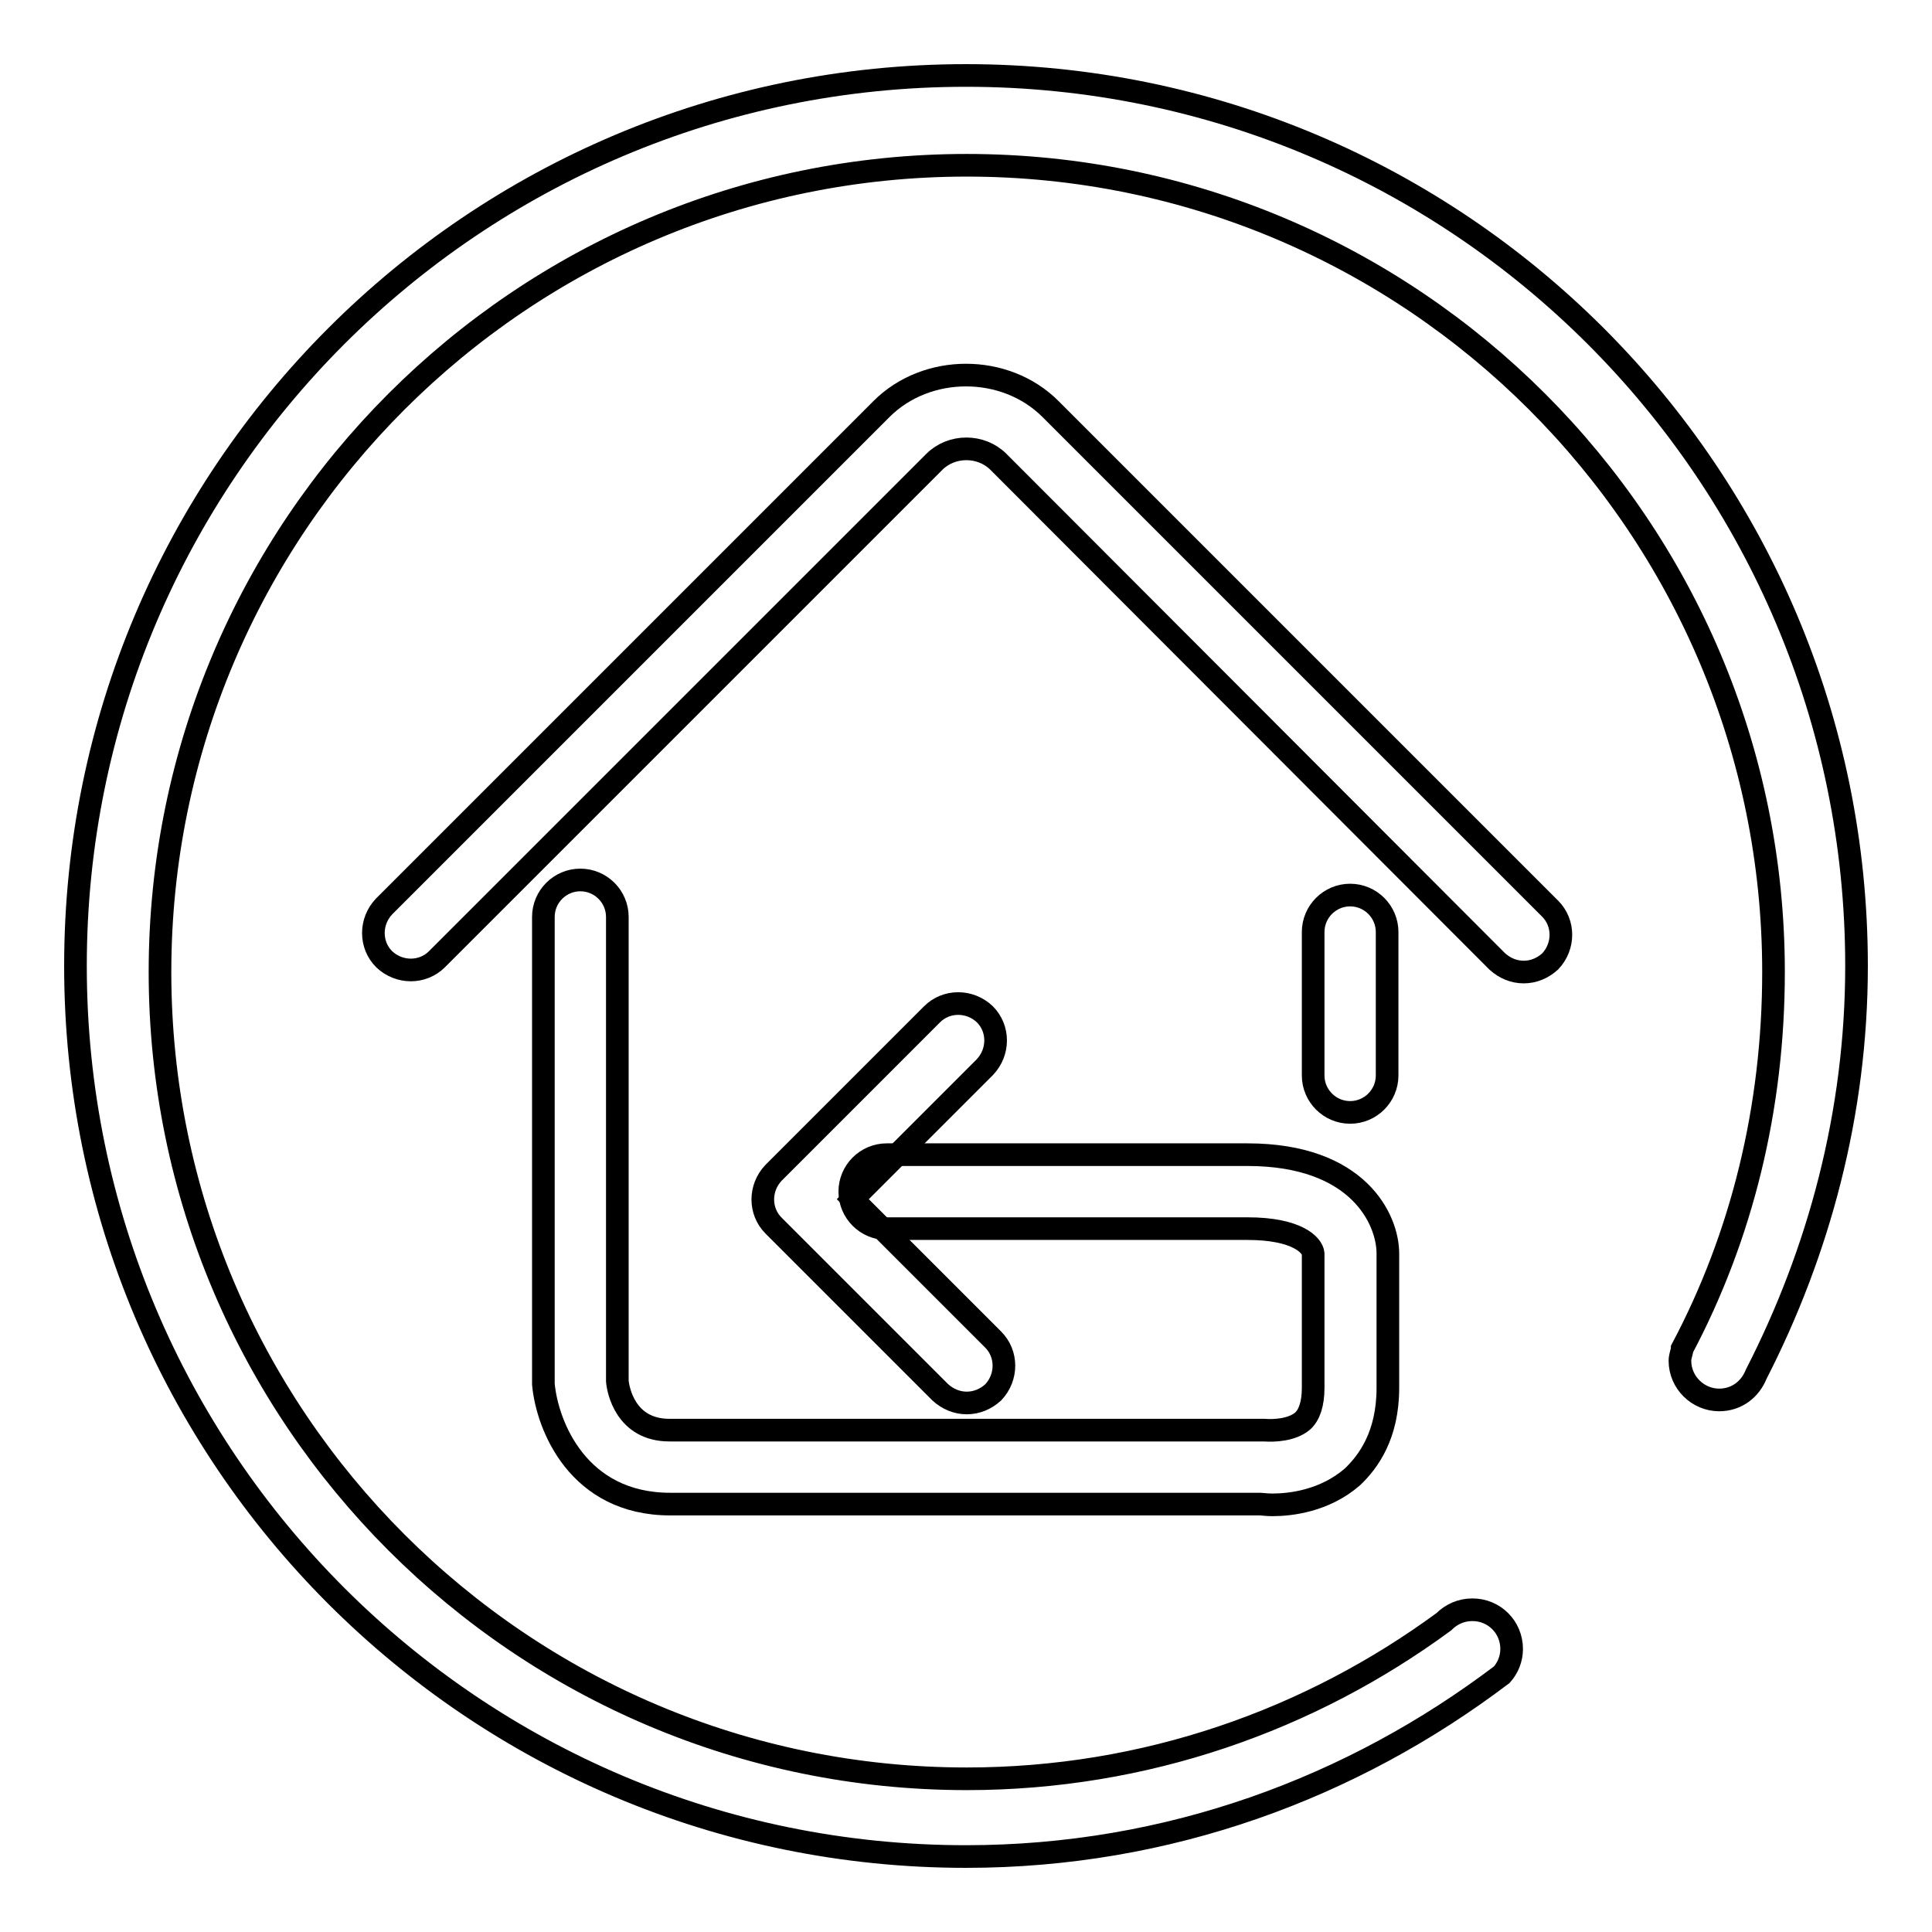
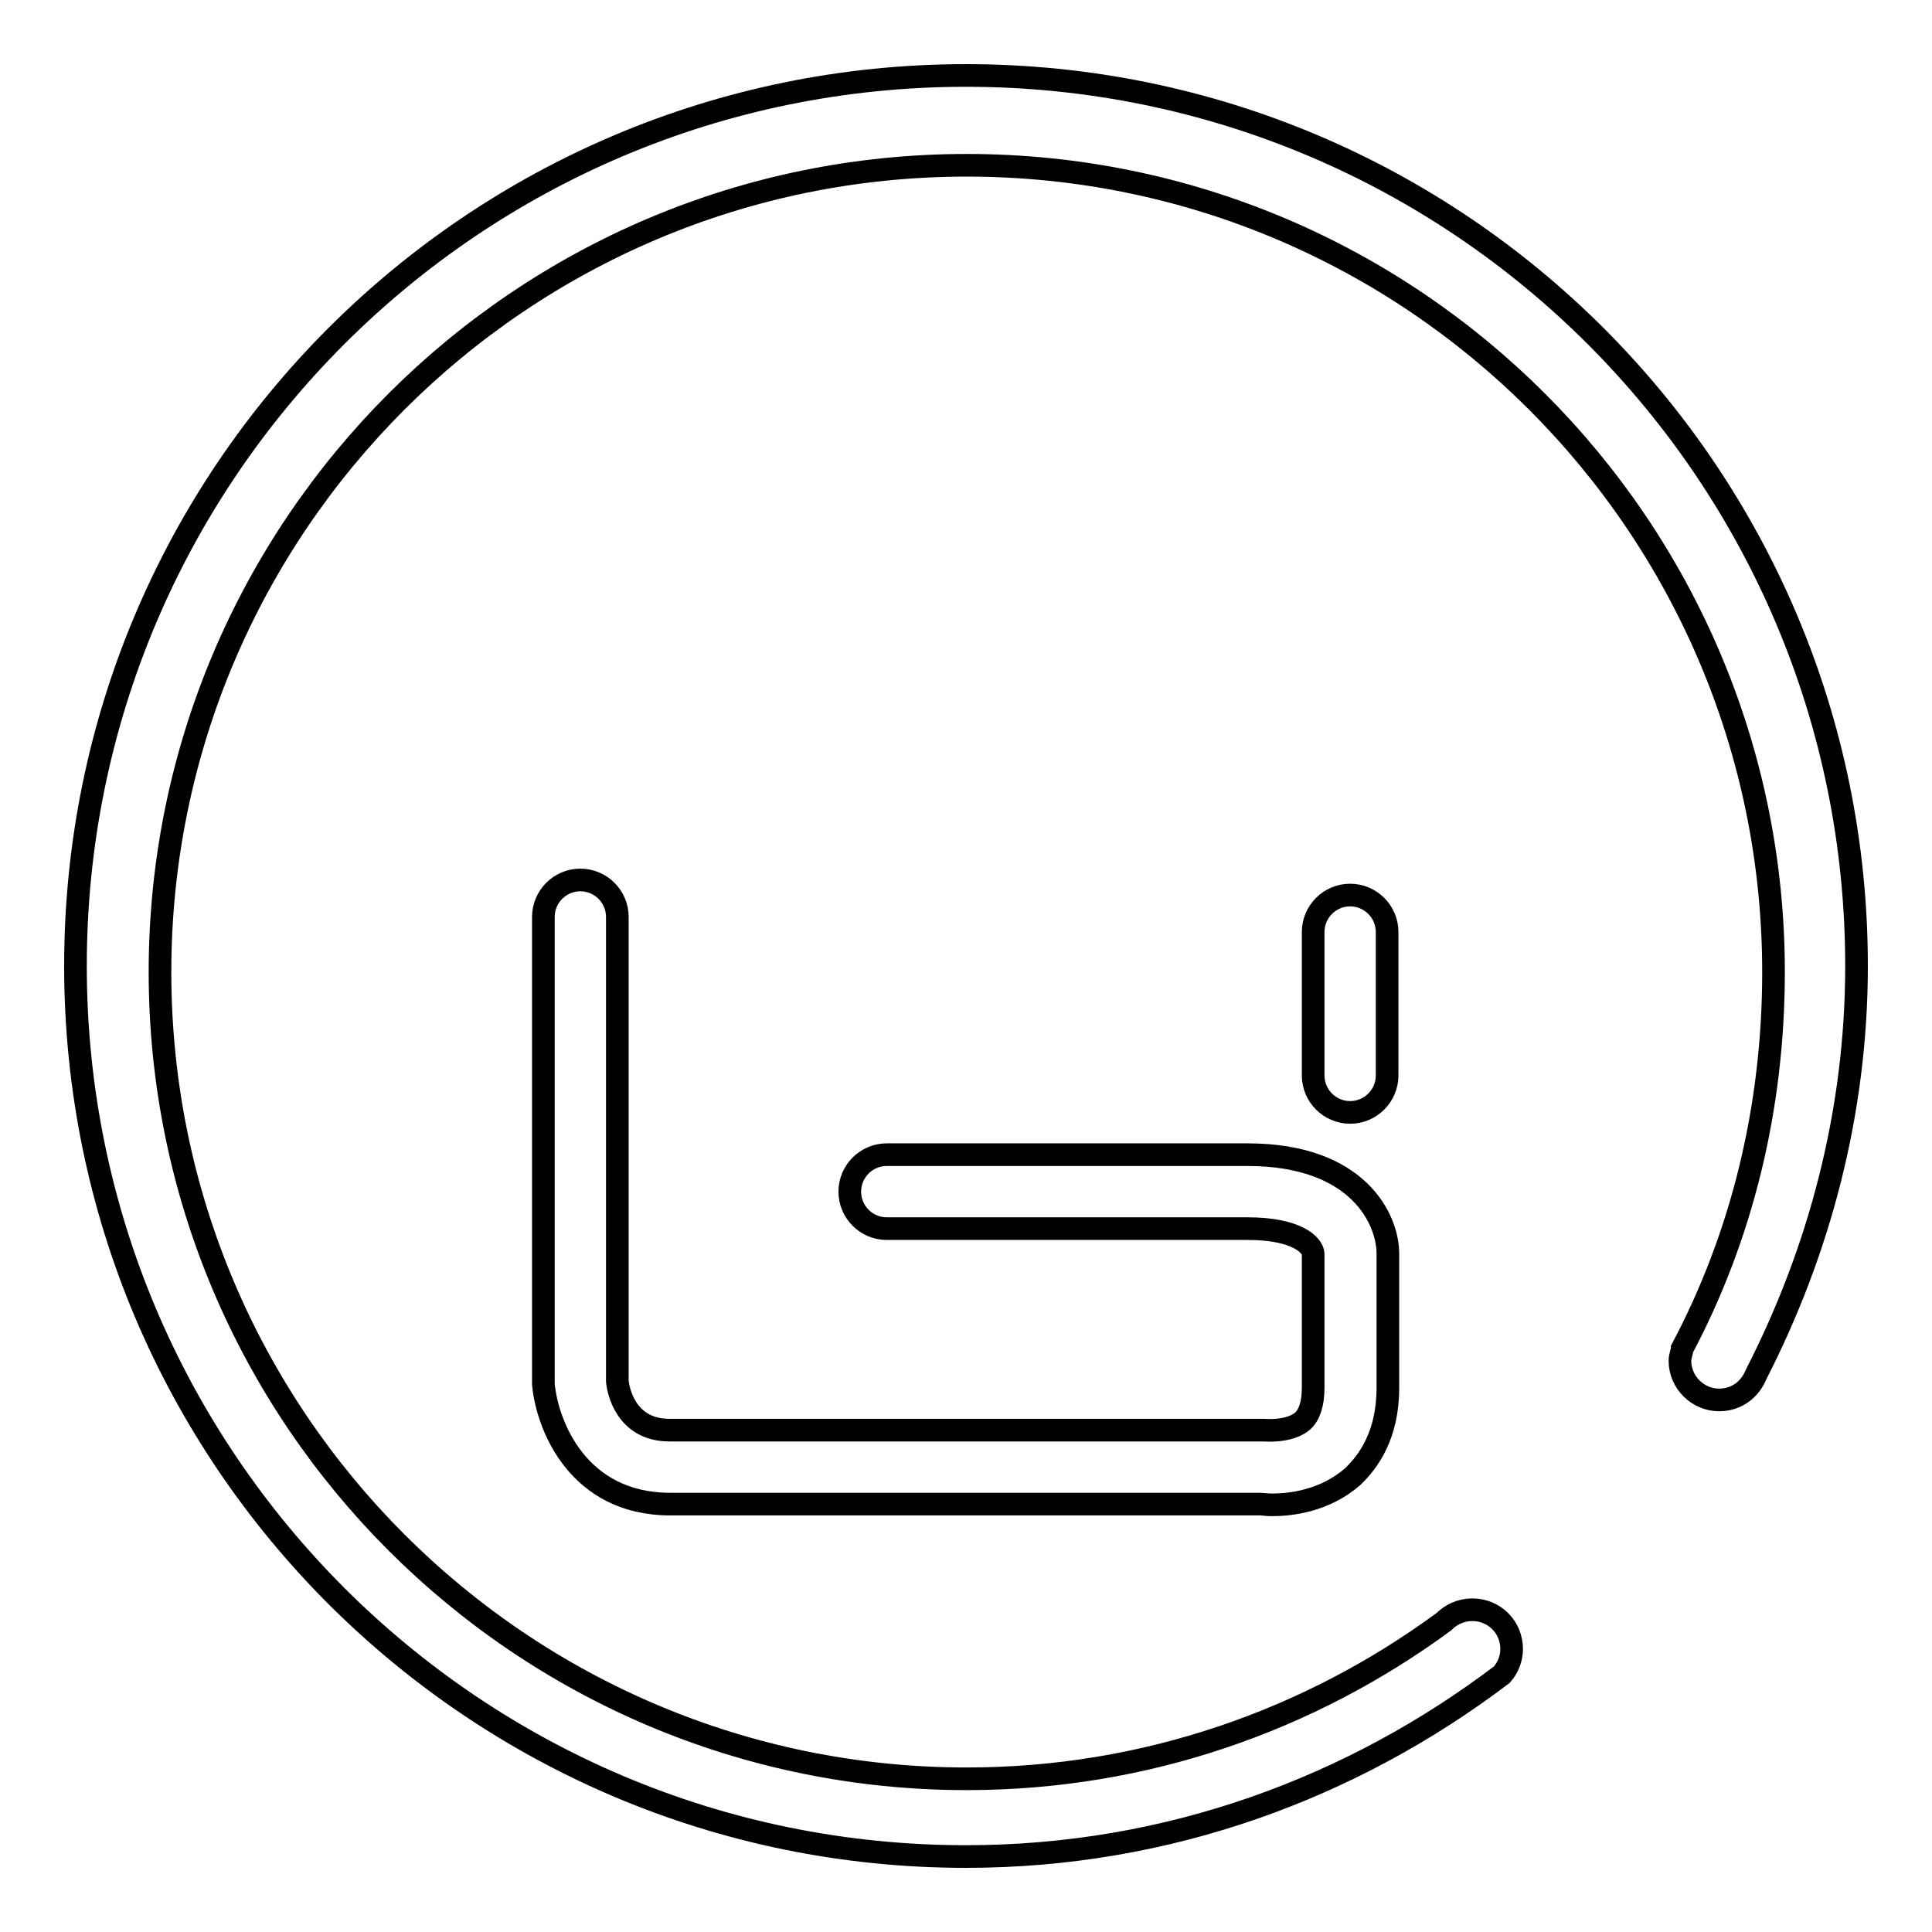
<svg xmlns="http://www.w3.org/2000/svg" version="1.1" x="0px" y="0px" viewBox="0 0 256 256" enable-background="new 0 0 256 256" xml:space="preserve">
  <g>
    <g>
      <path stroke-width="3" fill-opacity="0" stroke="#000000" d="M246,128c0-65.2-52.8-118-118-118C62.8,10,10,62.8,10,128c0,65.2,52.8,118,118,118c26.8,0,51.2-9.1,71-24.1c0.8-0.9,1.3-2.1,1.3-3.4c0-2.9-2.3-5.2-5.2-5.2c-1.5,0-2.8,0.6-3.8,1.6h0c-17.7,13-39.5,20.8-63.2,20.8c-59,0-106.9-47.9-106.9-106.9c0-59,47.9-106.9,106.9-106.9c59,0,106.9,47.9,106.9,106.9c0,18-4.2,35-12.1,49.9v0.1c-0.1,0.5-0.3,1-0.3,1.5c0,2.9,2.4,5.2,5.2,5.2c2.3,0,4.1-1.4,4.9-3.4v0C241,165.9,246,147.5,246,128L246,128z" />
-       <path stroke-width="3" fill-opacity="0" stroke="#000000" d="M201.9,128.8c-1.3,0-2.5-0.5-3.5-1.4l-66.1-66.2c-2.3-2.3-6.2-2.3-8.5,0l-65.9,65.9c-1.9,1.9-5,1.9-7,0c-1.9-1.9-1.9-5,0-7l65.9-65.9c6-6,16.4-6,22.4,0l66.2,66.2c1.9,1.9,1.9,5,0,7C204.4,128.3,203.2,128.8,201.9,128.8z" />
      <path stroke-width="3" fill-opacity="0" stroke="#000000" d="M168.6,199.4c-0.8,0-1.4-0.1-1.6-0.1l-78.2,0c-12.2,0-16.3-10.4-16.8-15.9l0-61.9c0-2.7,2.2-4.9,4.9-4.9c2.7,0,4.9,2.2,4.9,4.9V183c0.1,1.2,1.1,6.5,6.9,6.5h78.8c1.3,0.1,3.7,0,5.1-1.2c0.9-0.8,1.4-2.3,1.4-4.4v-17.8c-0.1-1.1-2.1-3.3-8.7-3.3h-47.8c-2.7,0-4.9-2.2-4.9-4.9s2.2-4.9,4.9-4.9h47.8c14.7,0,18.6,8.6,18.6,13.1v17.8c0,6.3-2.6,9.8-4.7,11.8C175.5,198.9,171,199.4,168.6,199.4z" />
-       <path stroke-width="3" fill-opacity="0" stroke="#000000" d="M128.1,185.9c-1.3,0-2.5-0.5-3.5-1.4l-22.1-22.1c-1.9-1.9-1.9-5,0-7l21-21c1.9-1.9,5-1.9,7,0c1.9,1.9,1.9,5,0,7L113,158.9l18.6,18.6c1.9,1.9,1.9,5,0,7C130.6,185.4,129.4,185.9,128.1,185.9z" />
      <path stroke-width="3" fill-opacity="0" stroke="#000000" d="M178.9,147.4c-2.7,0-4.9-2.2-4.9-4.9v-19c0-2.7,2.2-4.9,4.9-4.9c2.7,0,4.9,2.2,4.9,4.9v19C183.8,145.2,181.6,147.4,178.9,147.4z" />
    </g>
  </g>
</svg>